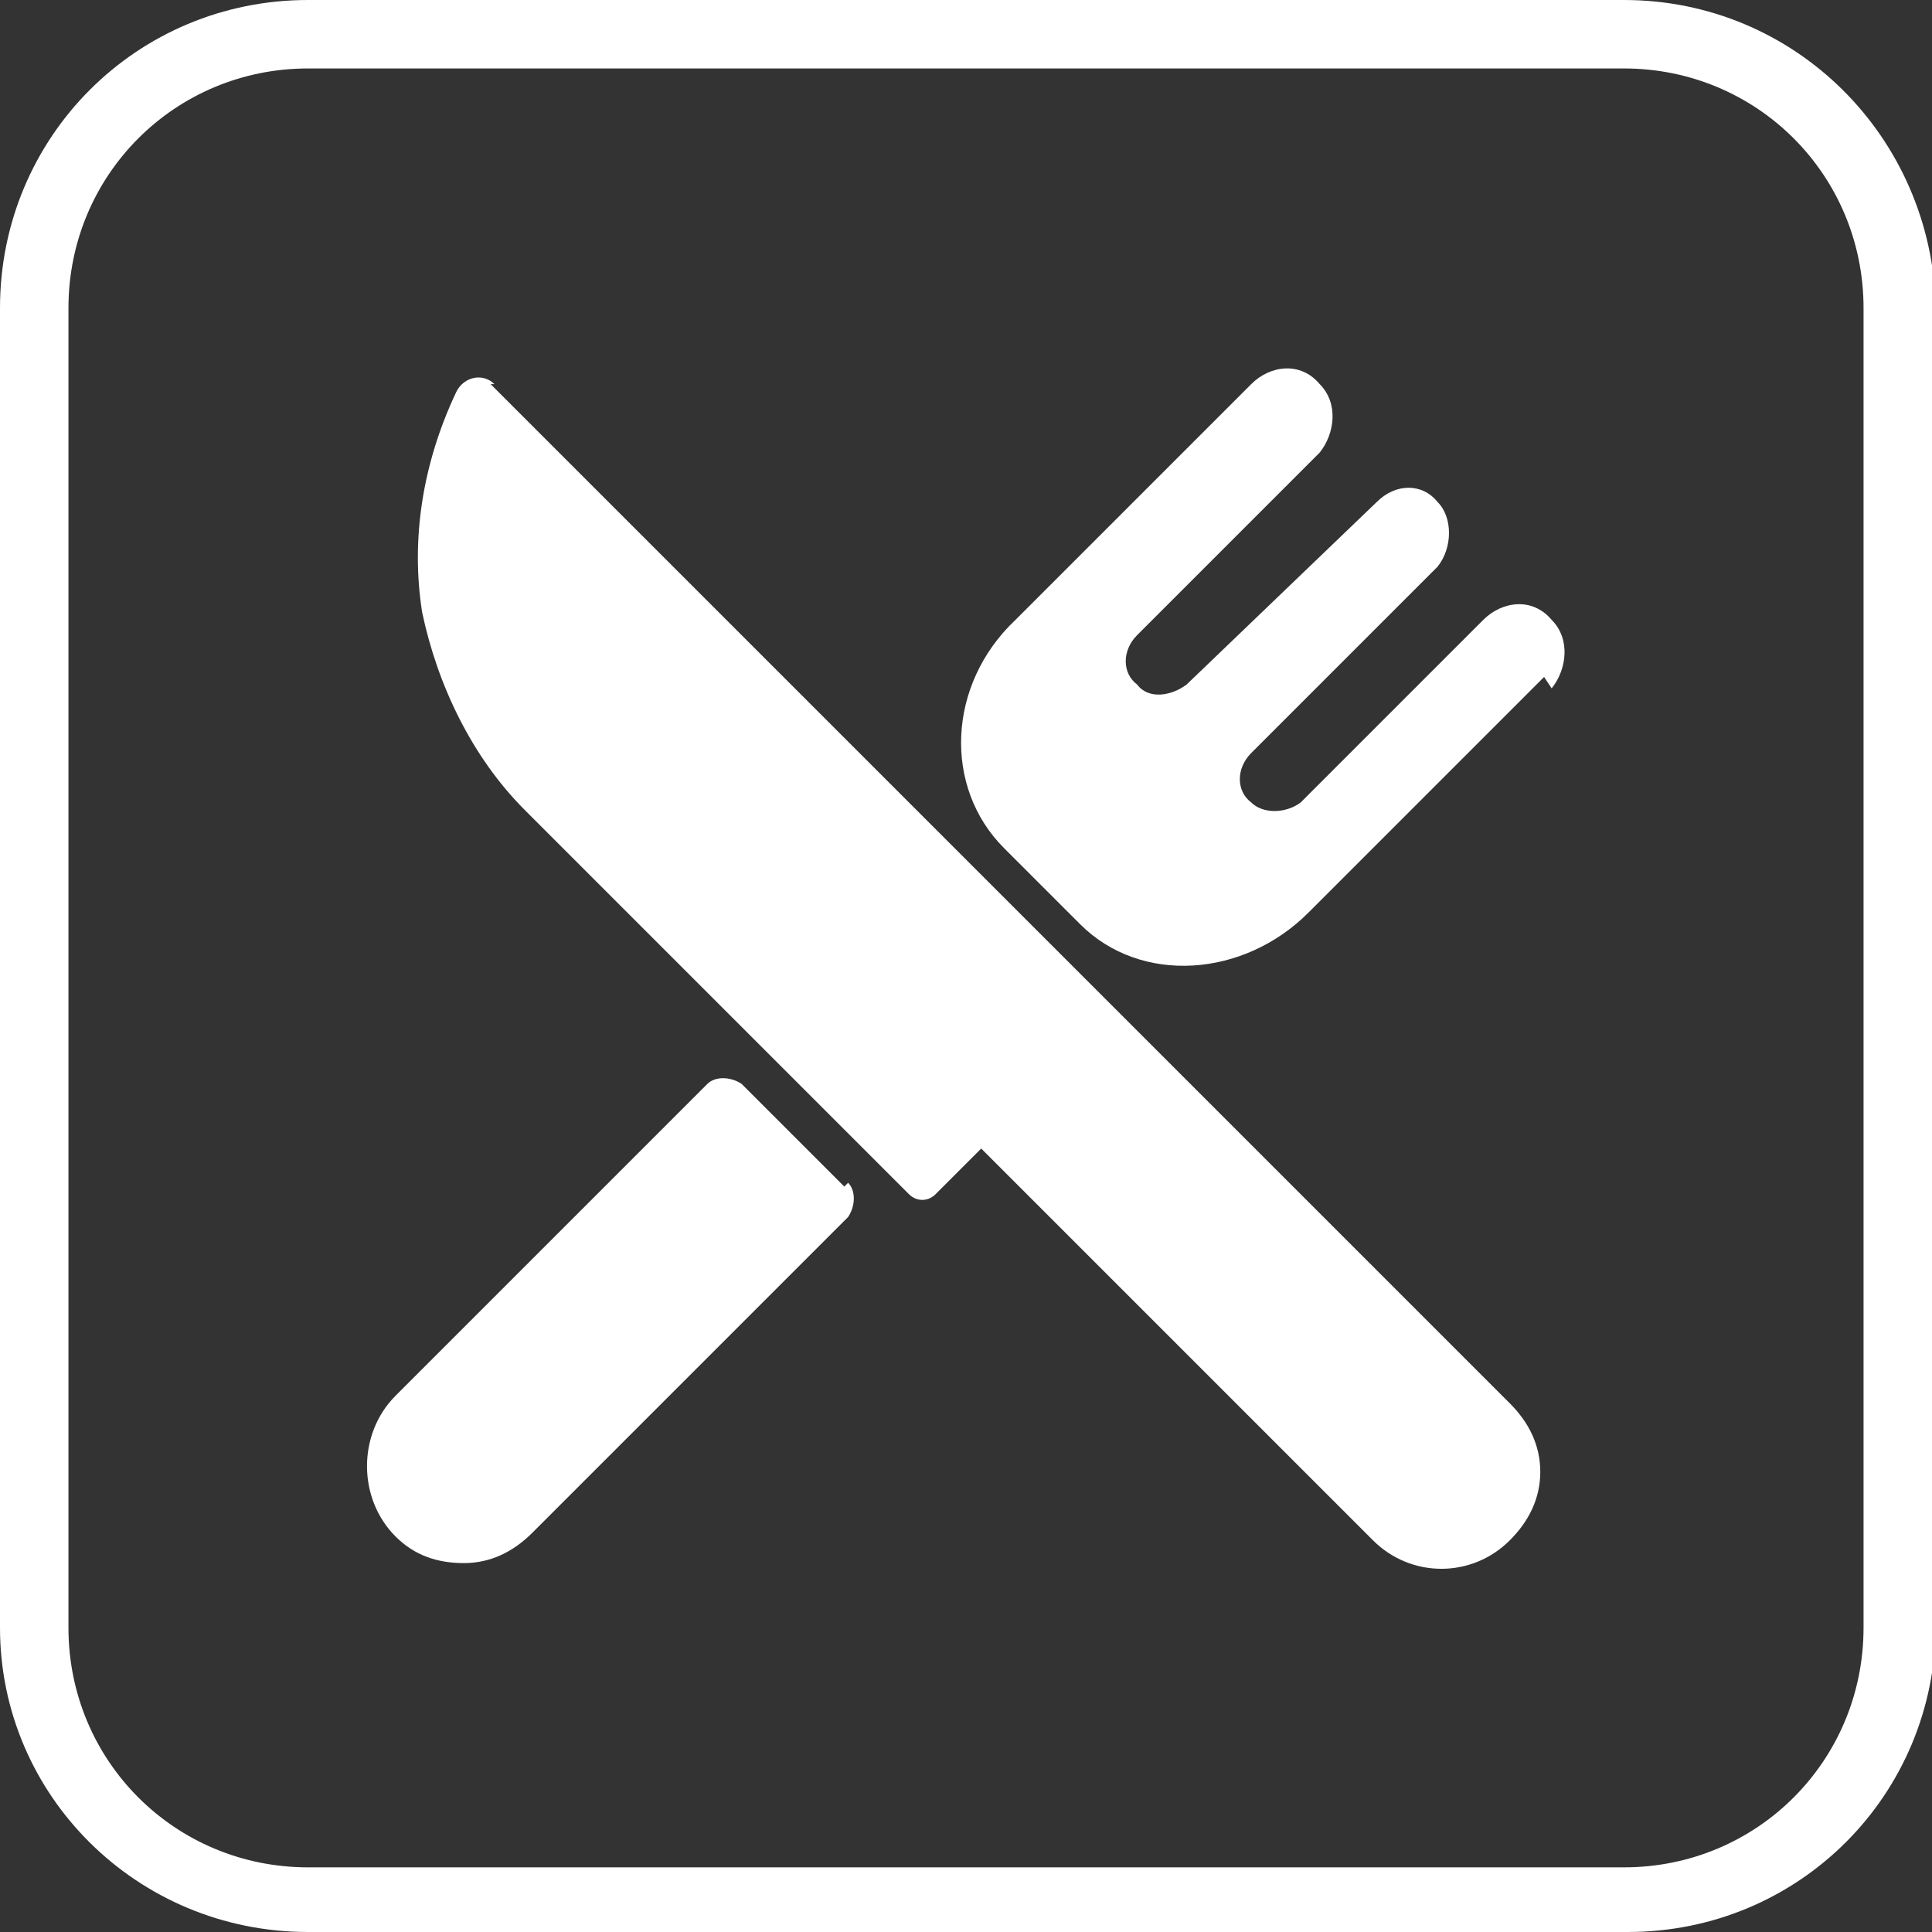
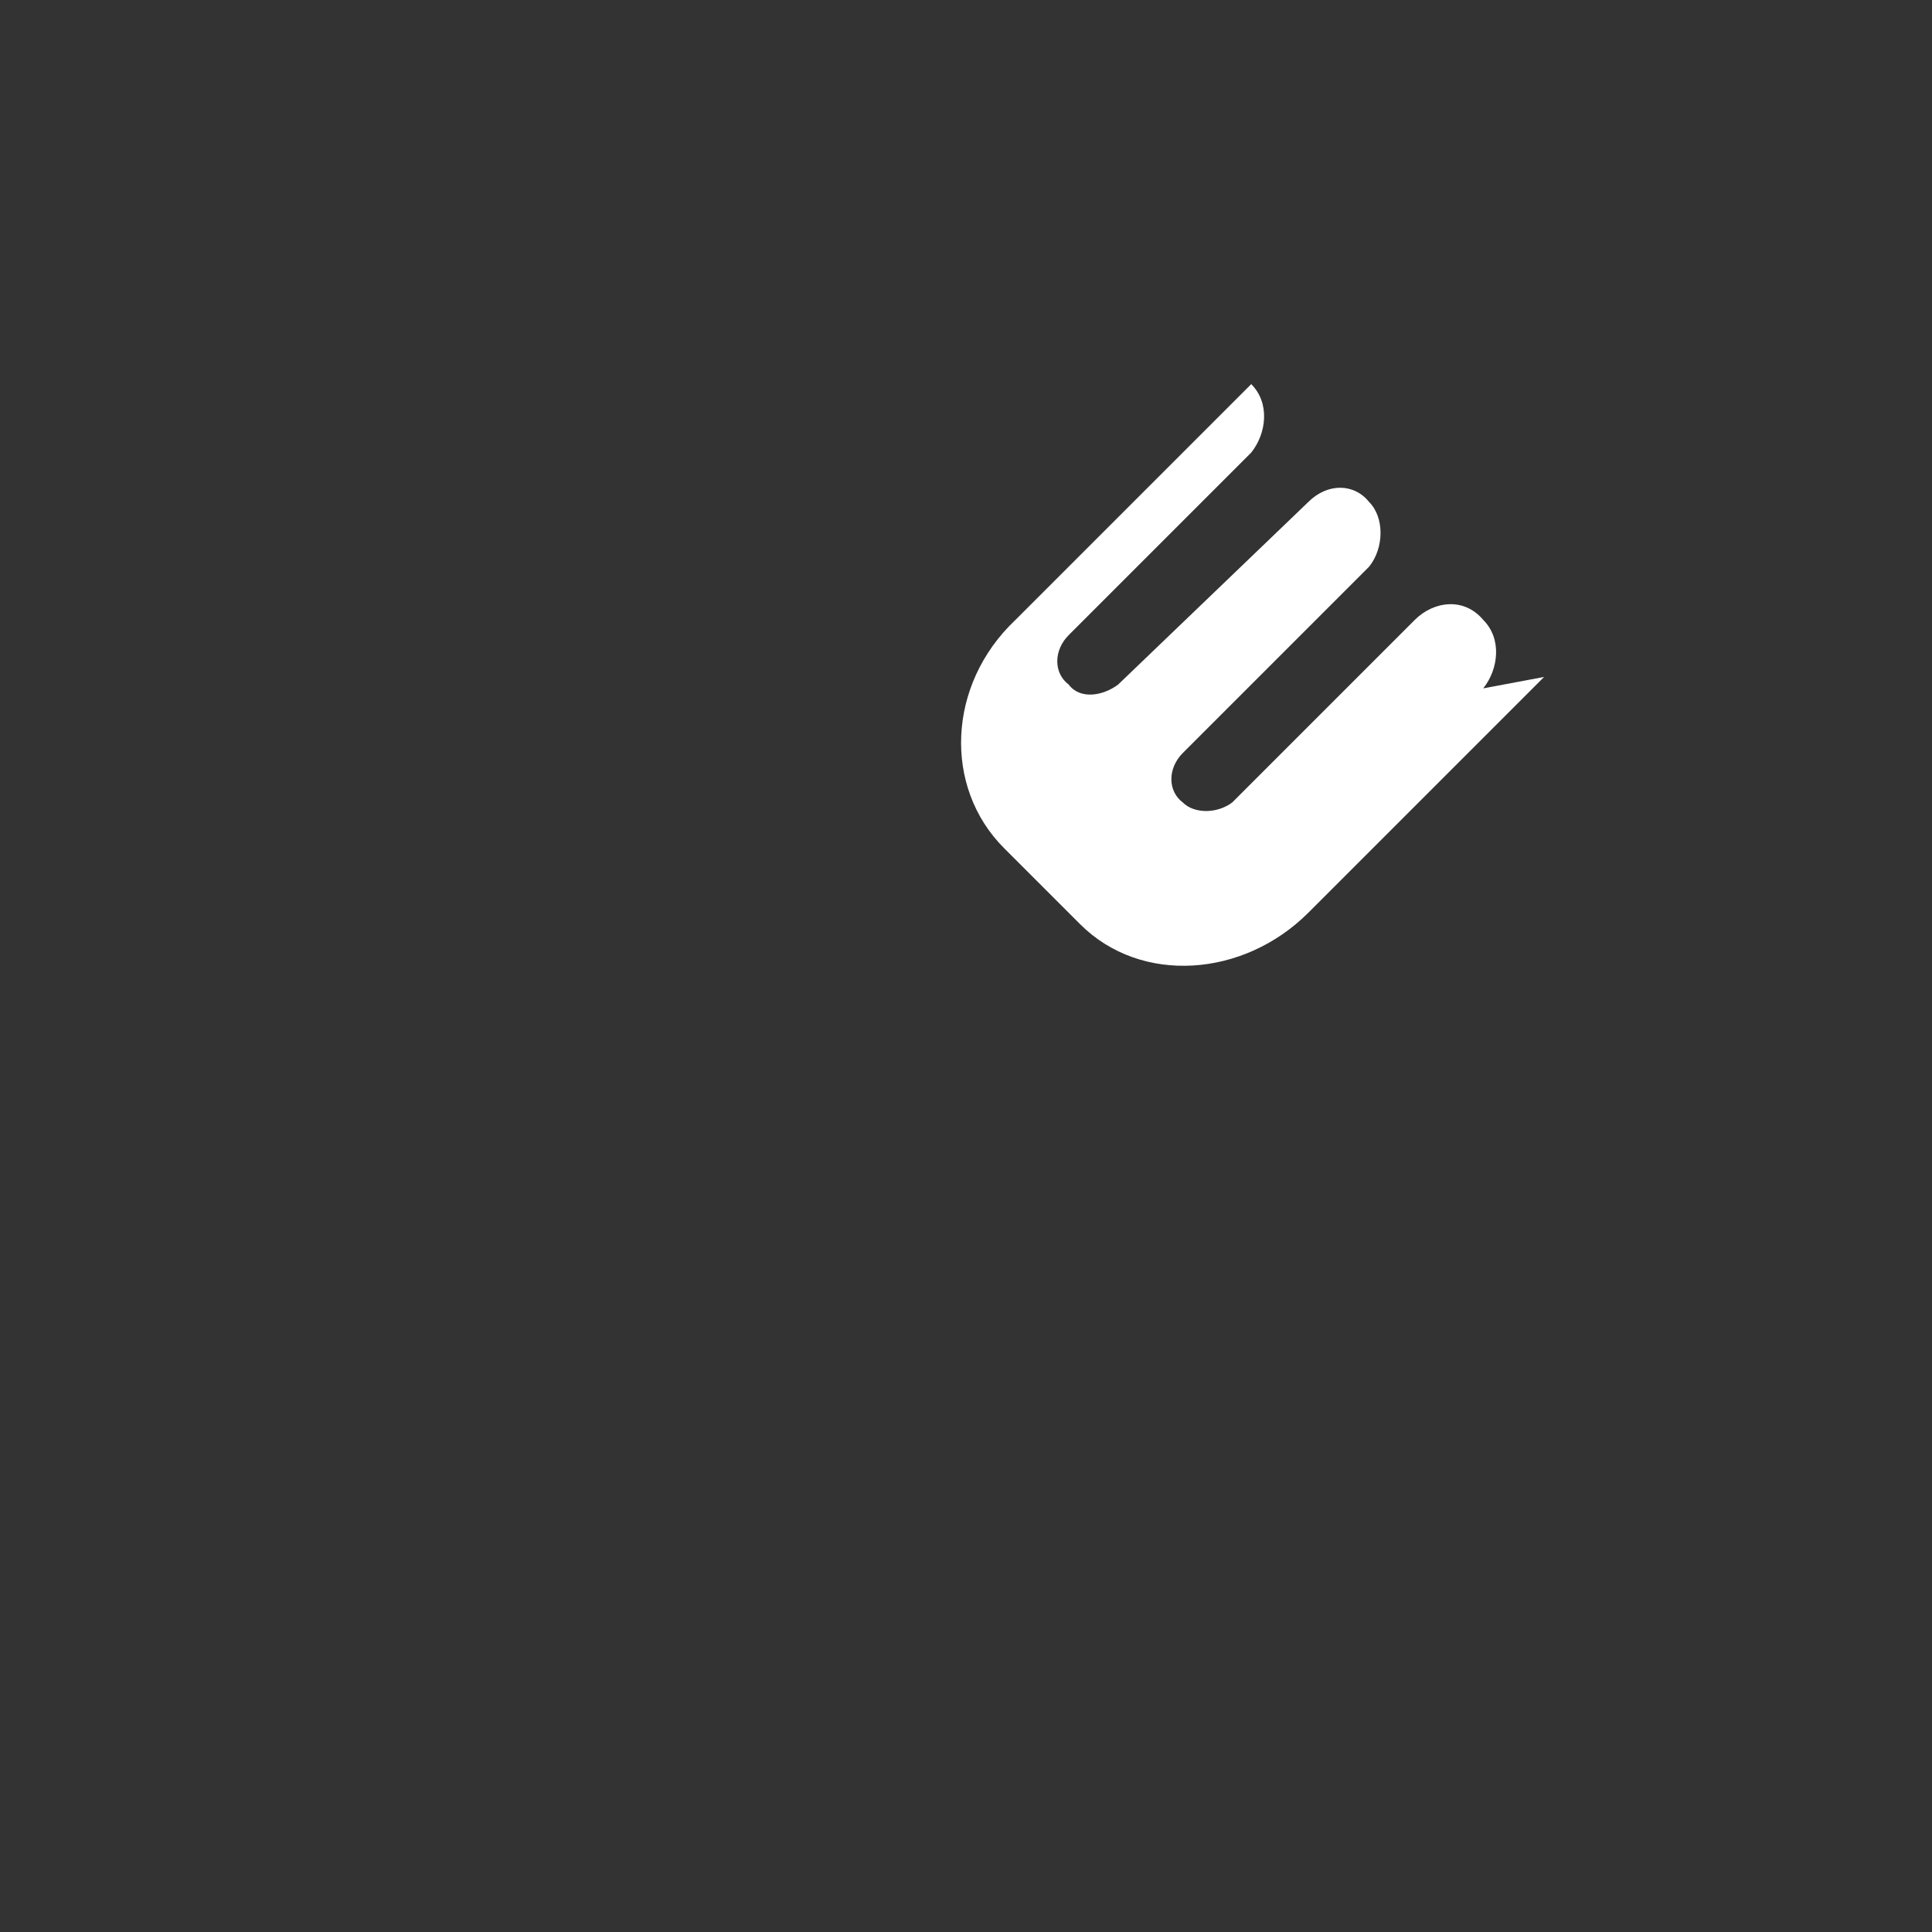
<svg xmlns="http://www.w3.org/2000/svg" id="Calque_1" version="1.1" viewBox="0 0 50.8 50.8">
  <rect x="0" y="0" width="50.8" height="50.8" fill="#333333" stroke="none" />
  <defs>
    <style>
      .st0 {
        fill: #fff;
      }
    </style>
  </defs>
  <g>
-     <path class="st0" d="M12.9,10.1l26.8,26.8c.5.5.8,1.1.8,1.8,0,.7-.3,1.3-.8,1.8-1,1-2.6,1-3.6,0l-10.3-10.3-1.2,1.2c-.2.2-.5.2-.7,0l-10.1-10.1c-1.4-1.4-2.3-3.3-2.7-5.2-.3-1.9,0-3.9.9-5.8.2-.4.7-.5,1-.2Z" />
-     <path class="st0" d="M22.3,31.1c.2.2.2.6,0,.9l-8.3,8.3c-.5.5-1.1.8-1.8.8s-1.3-.2-1.8-.7c-1-1-1-2.7,0-3.7l8.2-8.2c.2-.2.6-.2.9,0l2.7,2.7Z" />
-     <path class="st0" d="M40.6,17.8l-6.2,6.2c-1.7,1.7-4.4,1.9-6,.3l-2-2c-1.6-1.6-1.5-4.3.3-6l6.2-6.2c.5-.5,1.3-.6,1.8,0h0c.5.5.4,1.3,0,1.8l-4.8,4.8c-.4.4-.4,1,0,1.3h0c.3.4.9.3,1.3,0l5-4.8c.5-.5,1.2-.5,1.6,0h0c.4.4.4,1.2,0,1.7l-4.9,4.9c-.4.4-.4,1,0,1.3h0c.3.3.9.3,1.3,0l4.8-4.8c.5-.5,1.3-.6,1.8,0h0c.5.5.4,1.3,0,1.8Z" />
+     <path class="st0" d="M40.6,17.8l-6.2,6.2c-1.7,1.7-4.4,1.9-6,.3l-2-2c-1.6-1.6-1.5-4.3.3-6l6.2-6.2h0c.5.5.4,1.3,0,1.8l-4.8,4.8c-.4.4-.4,1,0,1.3h0c.3.4.9.3,1.3,0l5-4.8c.5-.5,1.2-.5,1.6,0h0c.4.4.4,1.2,0,1.7l-4.9,4.9c-.4.4-.4,1,0,1.3h0c.3.3.9.3,1.3,0l4.8-4.8c.5-.5,1.3-.6,1.8,0h0c.5.5.4,1.3,0,1.8Z" />
  </g>
-   <path class="st0" d="M42.7,1.8c3.5,0,6.3,2.8,6.3,6.3v34.7c0,3.5-2.8,6.3-6.3,6.3H8.1c-3.5,0-6.3-2.8-6.3-6.3V8.1c0-3.5,2.8-6.3,6.3-6.3h34.7M42.7,0H8.1C3.6,0,0,3.6,0,8.1v34.7C0,47.2,3.6,50.8,8.1,50.8h34.7c4.5,0,8.1-3.6,8.1-8.1V8.1C50.8,3.6,47.2,0,42.7,0h0Z" />
</svg>